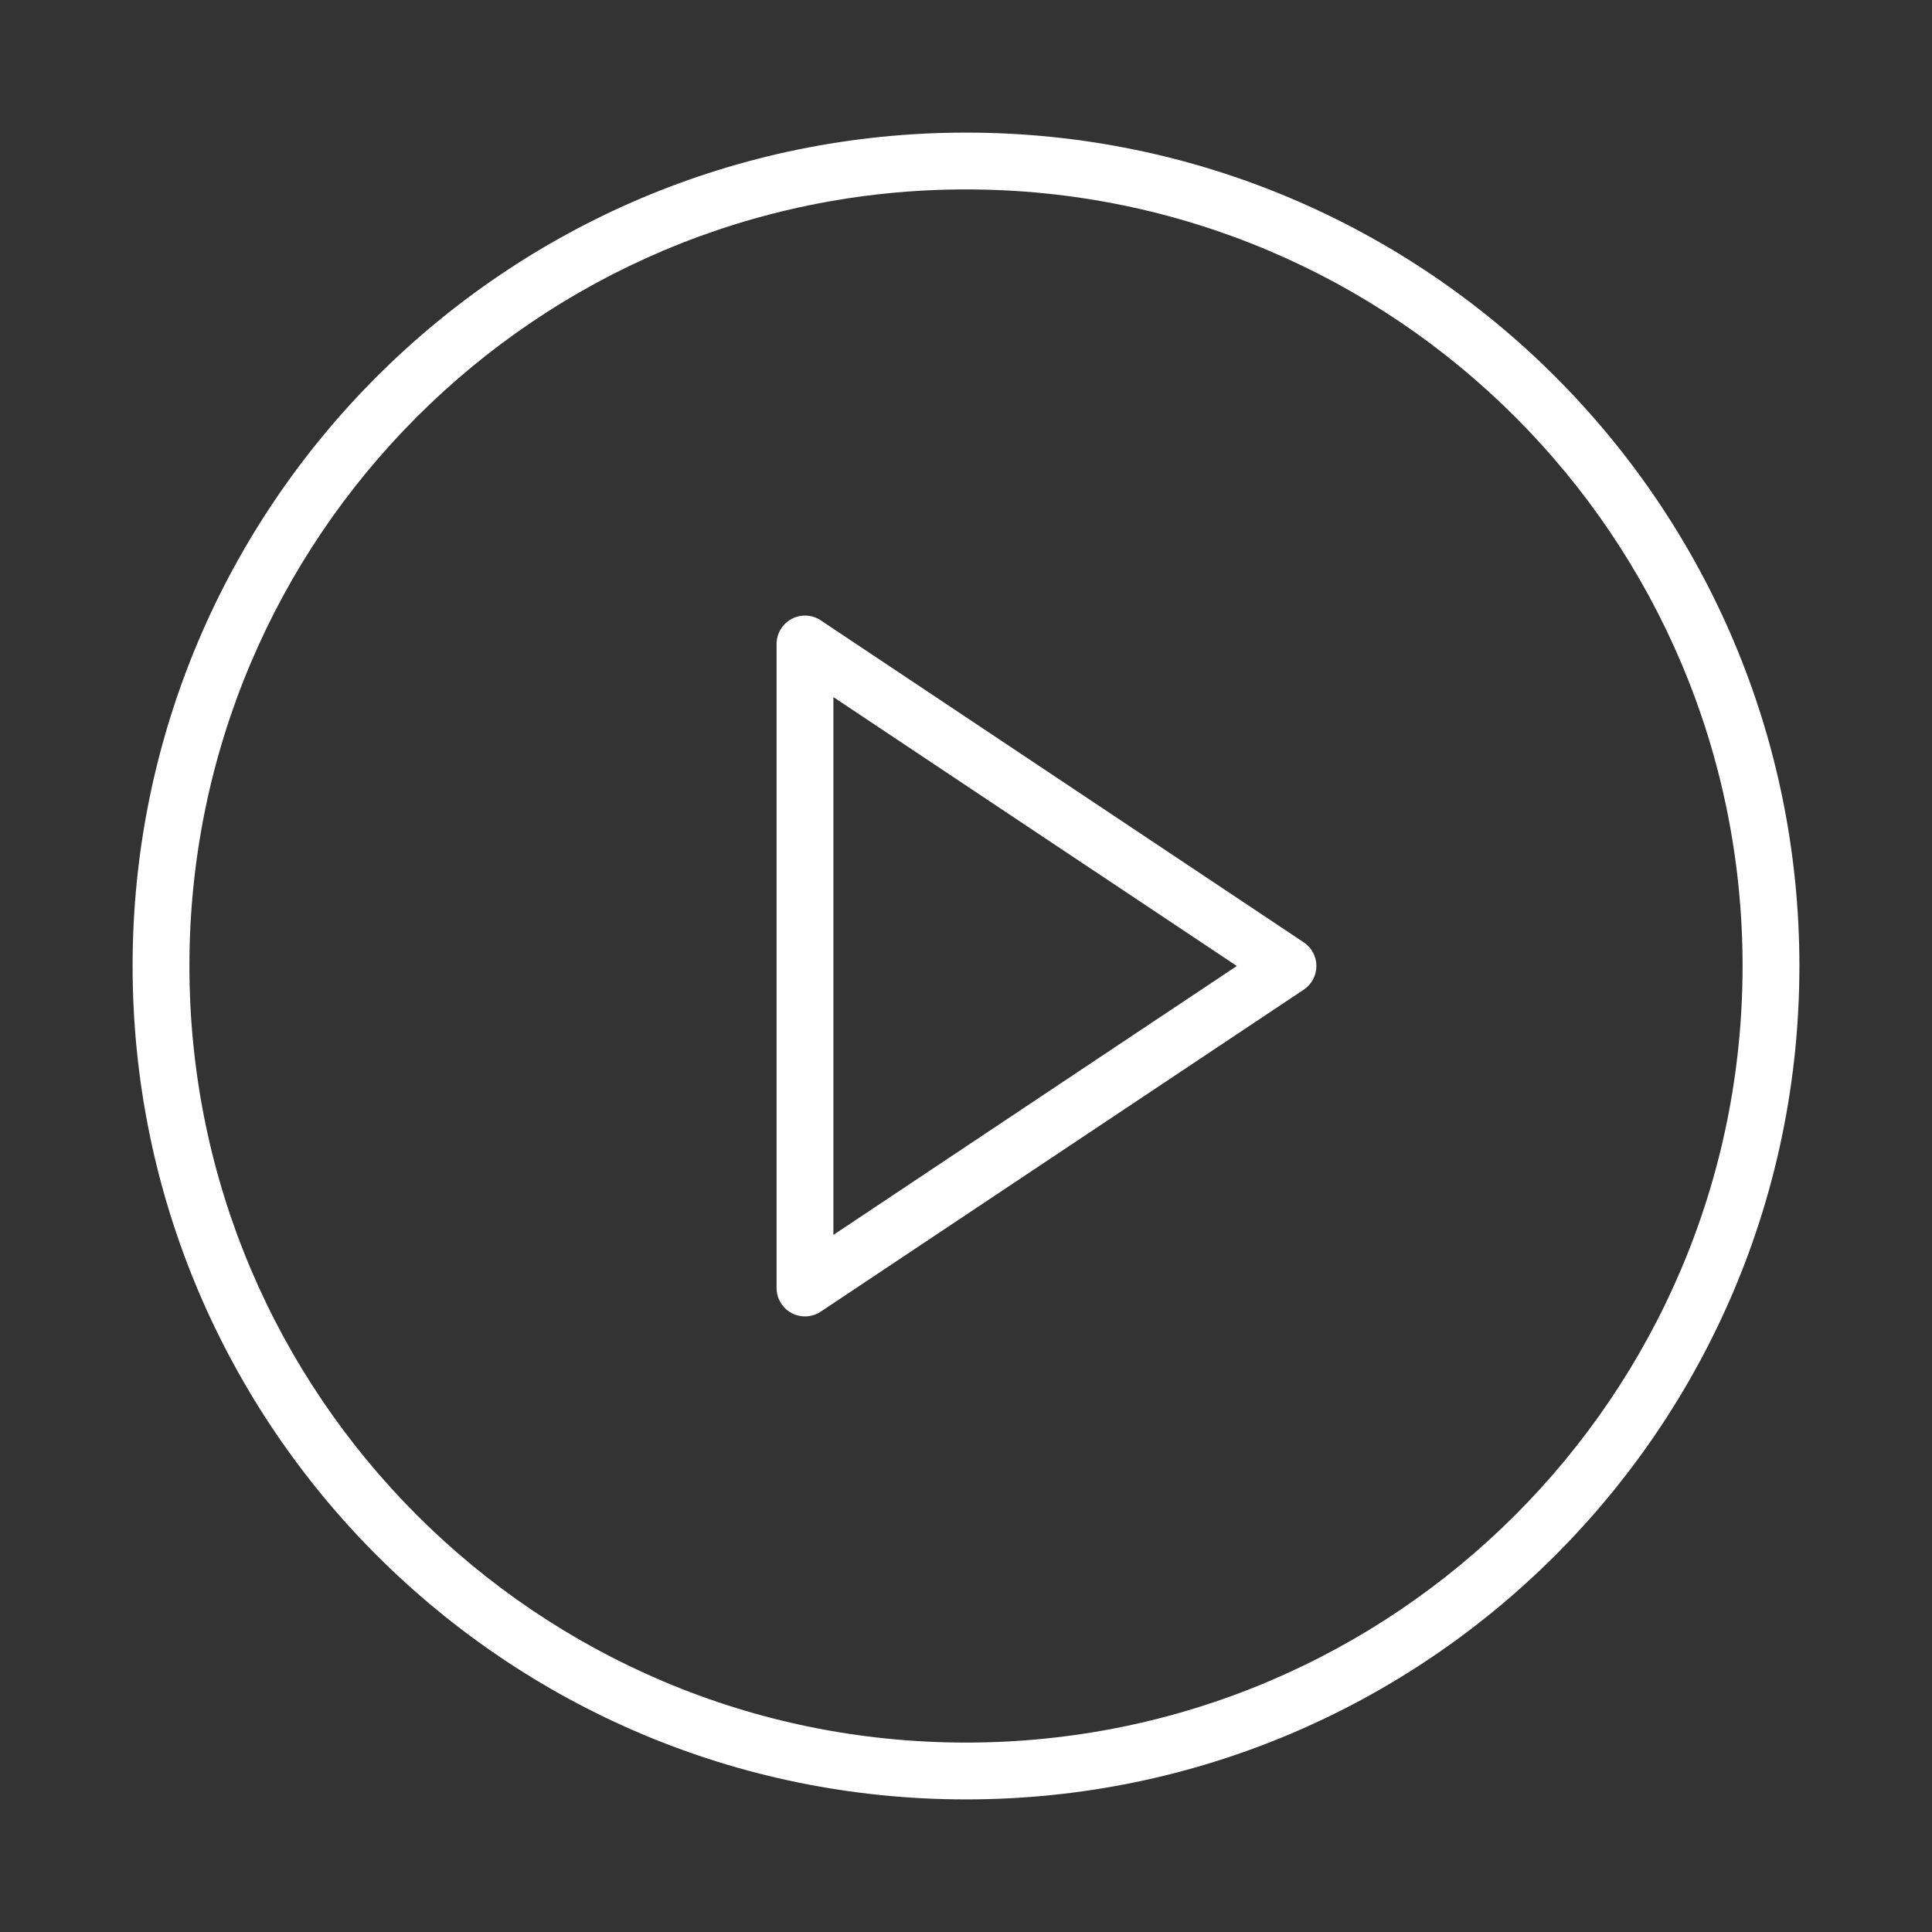
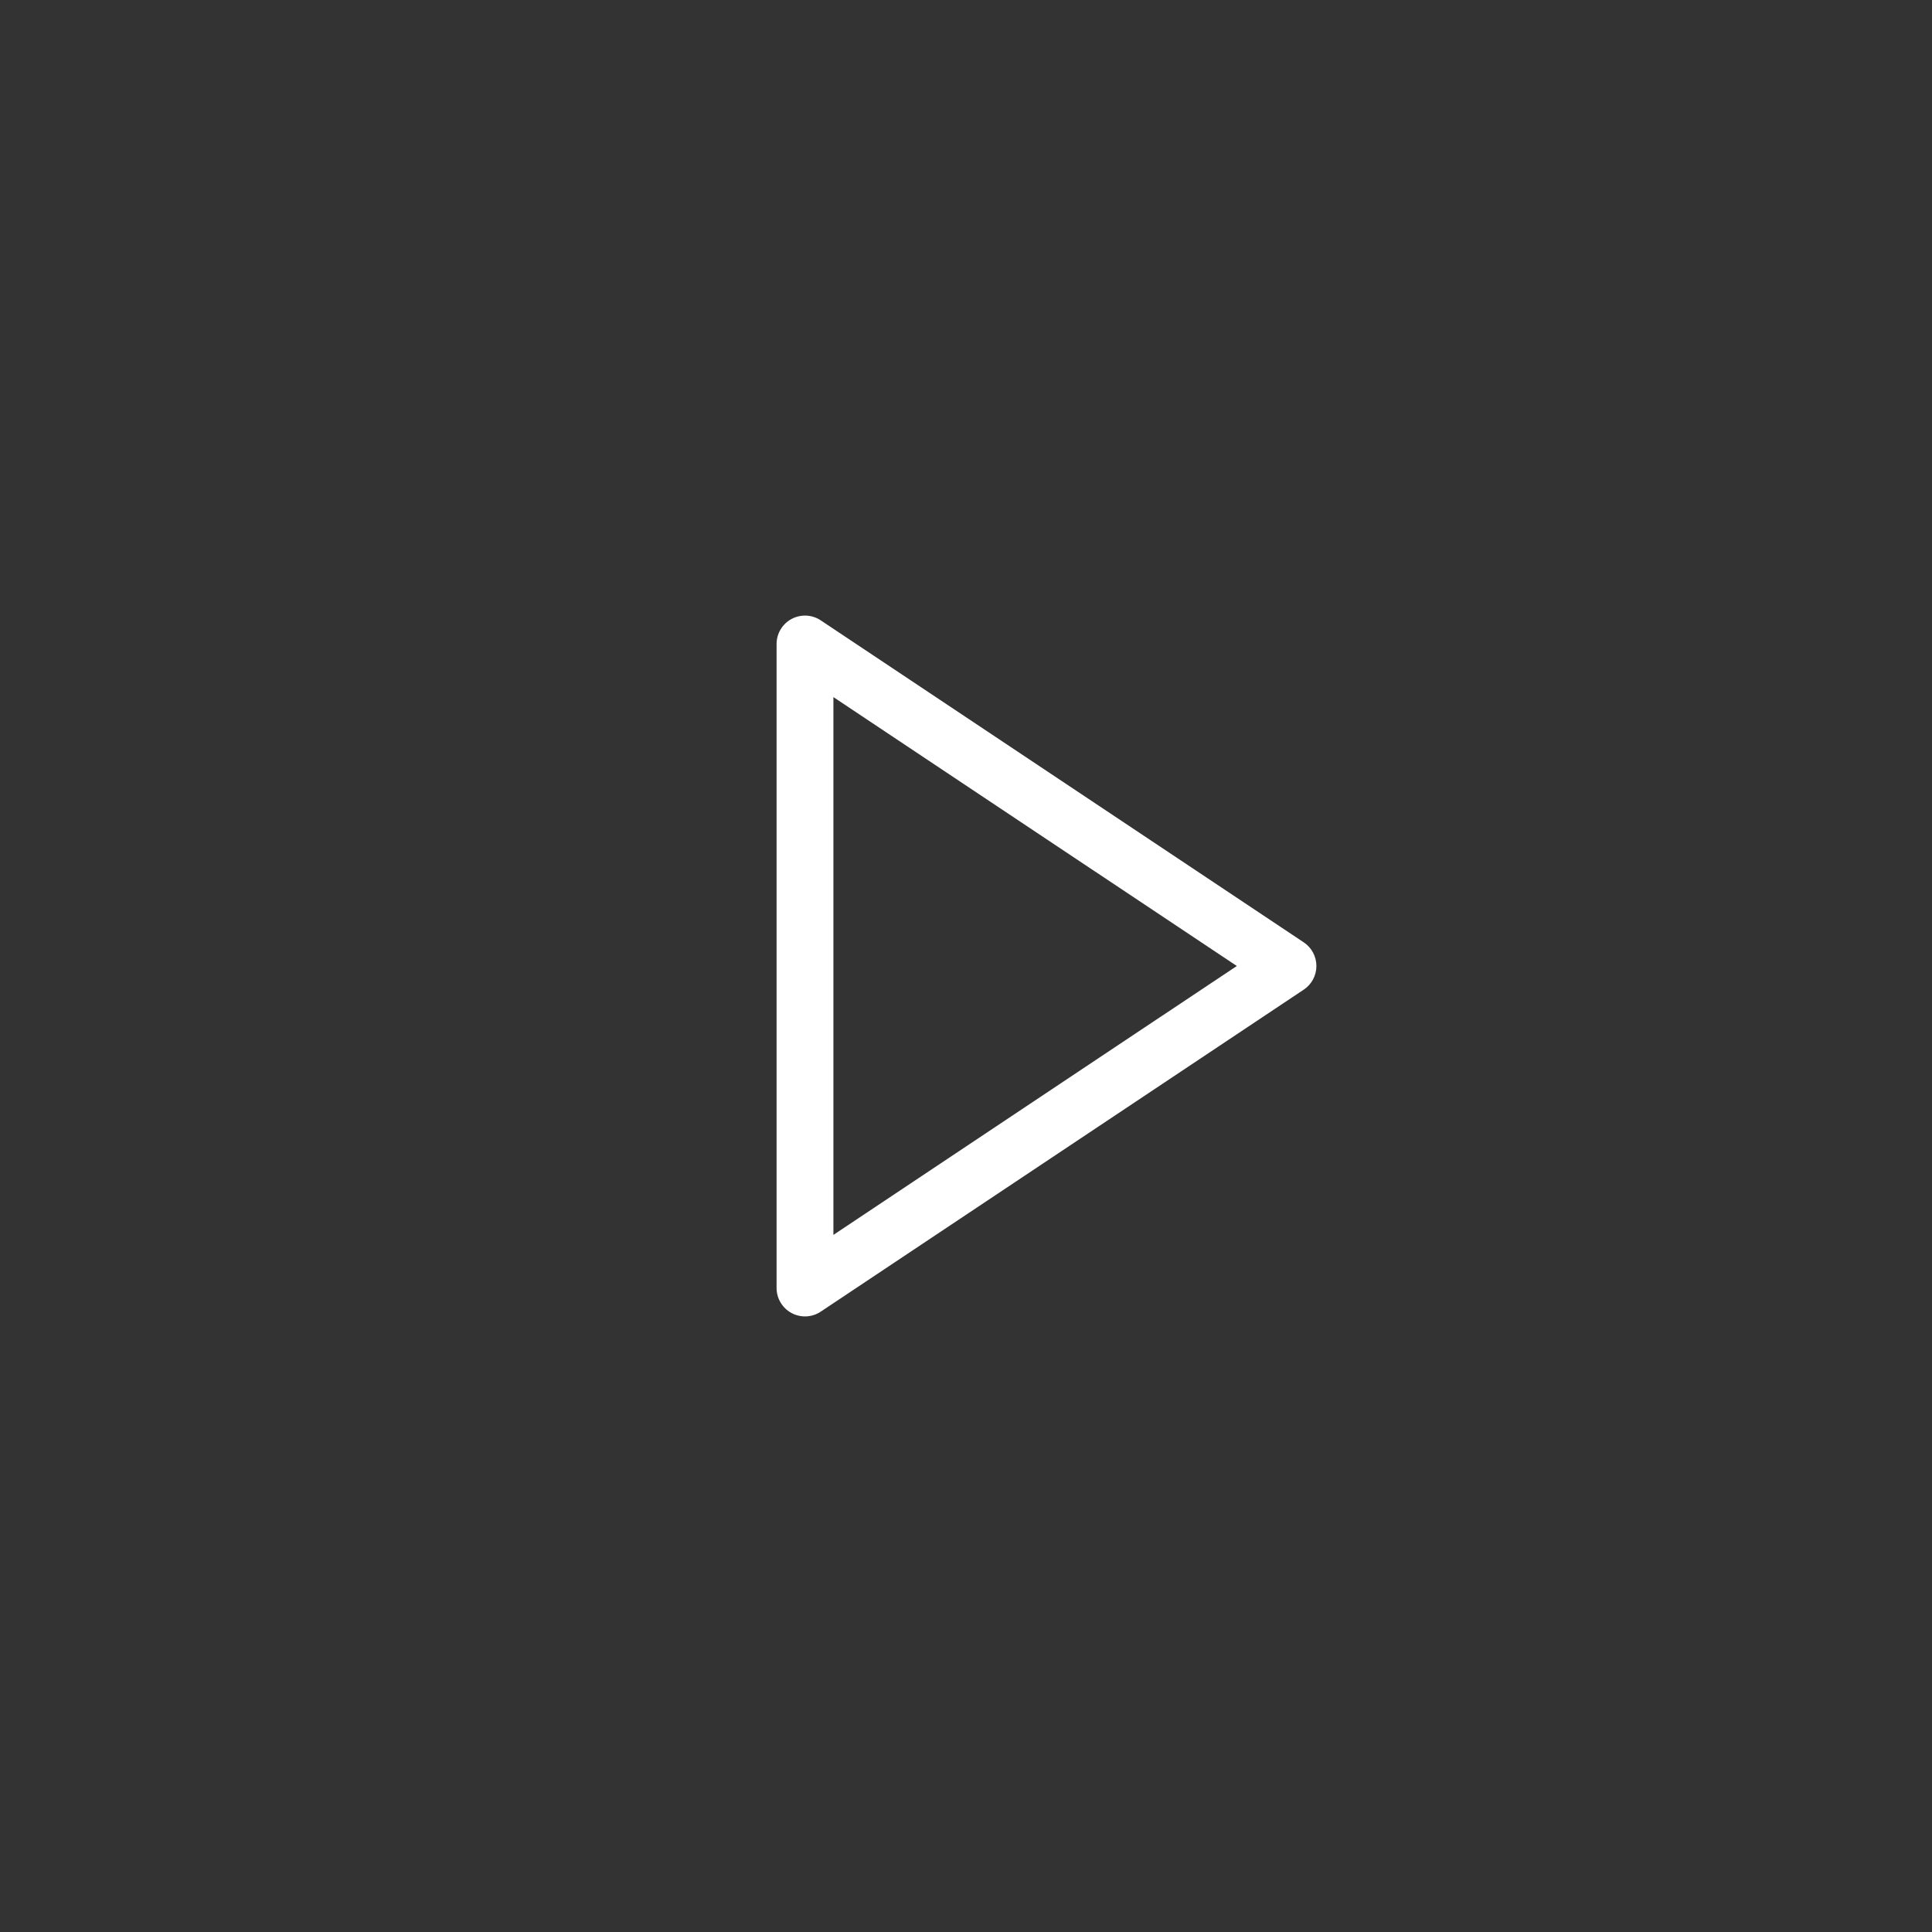
<svg xmlns="http://www.w3.org/2000/svg" width="68" height="68" viewBox="0 0 68 68" fill="none">
  <rect x="0" y="0" width="68" height="68" fill="#333333" stroke="none" />
-   <path fill-rule="evenodd" clip-rule="evenodd" d="M34 6.667C18.904 6.667 6.667 18.904 6.667 34C6.667 49.096 18.904 61.333 34 61.333C49.096 61.333 61.333 49.096 61.333 34C61.333 18.904 49.096 6.667 34 6.667ZM4.667 34C4.667 17.8 17.8 4.667 34 4.667C50.2 4.667 63.333 17.8 63.333 34C63.333 50.2 50.2 63.333 34 63.333C17.8 63.333 4.667 50.2 4.667 34Z" fill="white" />
  <path fill-rule="evenodd" clip-rule="evenodd" d="M27.861 21.785C28.187 21.611 28.581 21.63 28.888 21.835L45.888 33.168C46.166 33.353 46.333 33.666 46.333 34C46.333 34.334 46.166 34.647 45.888 34.832L28.888 46.165C28.581 46.37 28.187 46.389 27.861 46.215C27.536 46.041 27.333 45.702 27.333 45.333V22.667C27.333 22.298 27.536 21.959 27.861 21.785ZM29.333 24.535V43.465L43.531 34L29.333 24.535Z" fill="white" />
</svg>